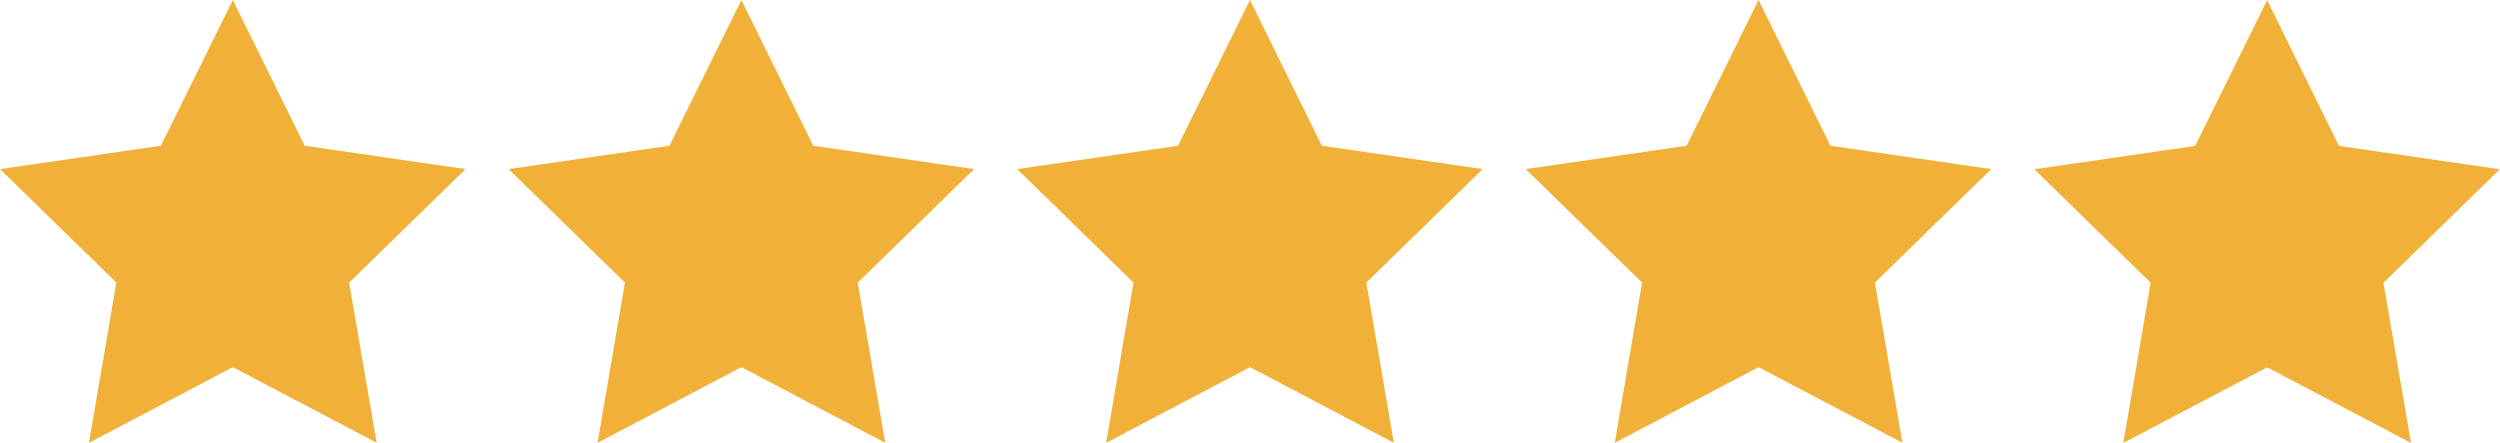
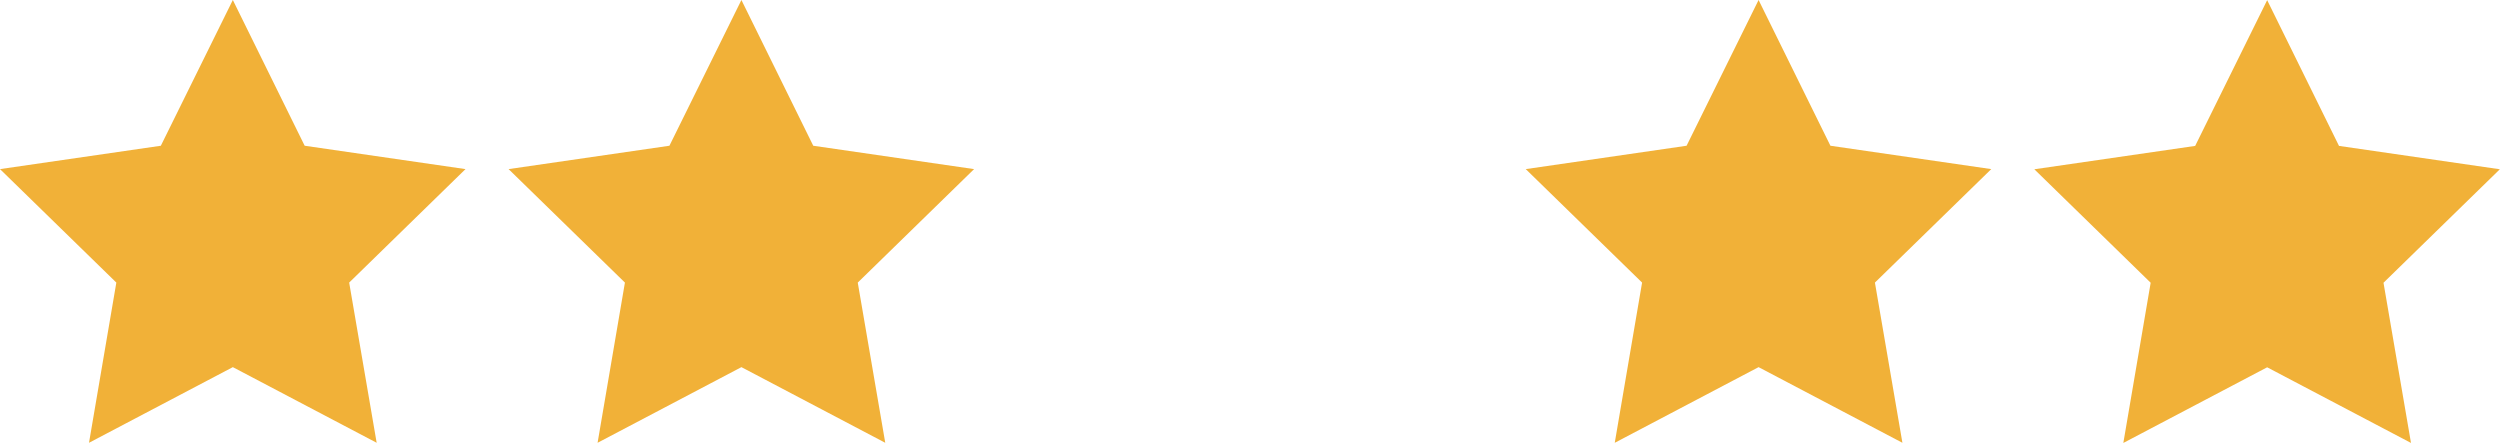
<svg xmlns="http://www.w3.org/2000/svg" viewBox="0 0 157.3 27.88" width="157.3" height="27.88" aria-labelledby="title desc">
  <title id="title">Five Stars Icon</title>
  <desc id="desc">Icon of five gold stars.</desc>
  <g>
    <path id="star1" fill="#f1b138" d="M14.65,0l-4.53,9.17L0,10.64l7.32,7.14-1.72,10.08,9.05-4.76,9.05,4.76-1.73-10.08,7.32-7.14-10.12-1.47L14.65,0Z" />
-     <path id="star2" fill="#f1b138" d="M78.65,0l-4.53,9.17-10.12,1.47,7.32,7.14-1.72,10.08,9.05-4.76,9.05,4.76-1.73-10.08,7.32-7.14-10.12-1.47L78.65,0Z" />
    <path id="star3" fill="#f1b138" d="M46.65,0l-4.53,9.17-10.12,1.47,7.32,7.14-1.72,10.08,9.05-4.76,9.05,4.76-1.73-10.08,7.32-7.14-10.12-1.47L46.65,0Z" />
    <path id="star4" fill="#f1b138" d="M110.65,0l-4.53,9.17-10.12,1.47,7.32,7.14-1.72,10.08,9.05-4.76,9.05,4.76-1.73-10.08,7.32-7.14-10.12-1.47L110.65,0Z" />
    <path id="star5" fill="#f1b138" d="M142.65,.01l-4.53,9.17-10.12,1.47,7.32,7.14-1.72,10.08,9.05-4.76,9.05,4.76-1.73-10.08,7.32-7.14-10.12-1.47L142.65,.01Z" />
  </g>
</svg>